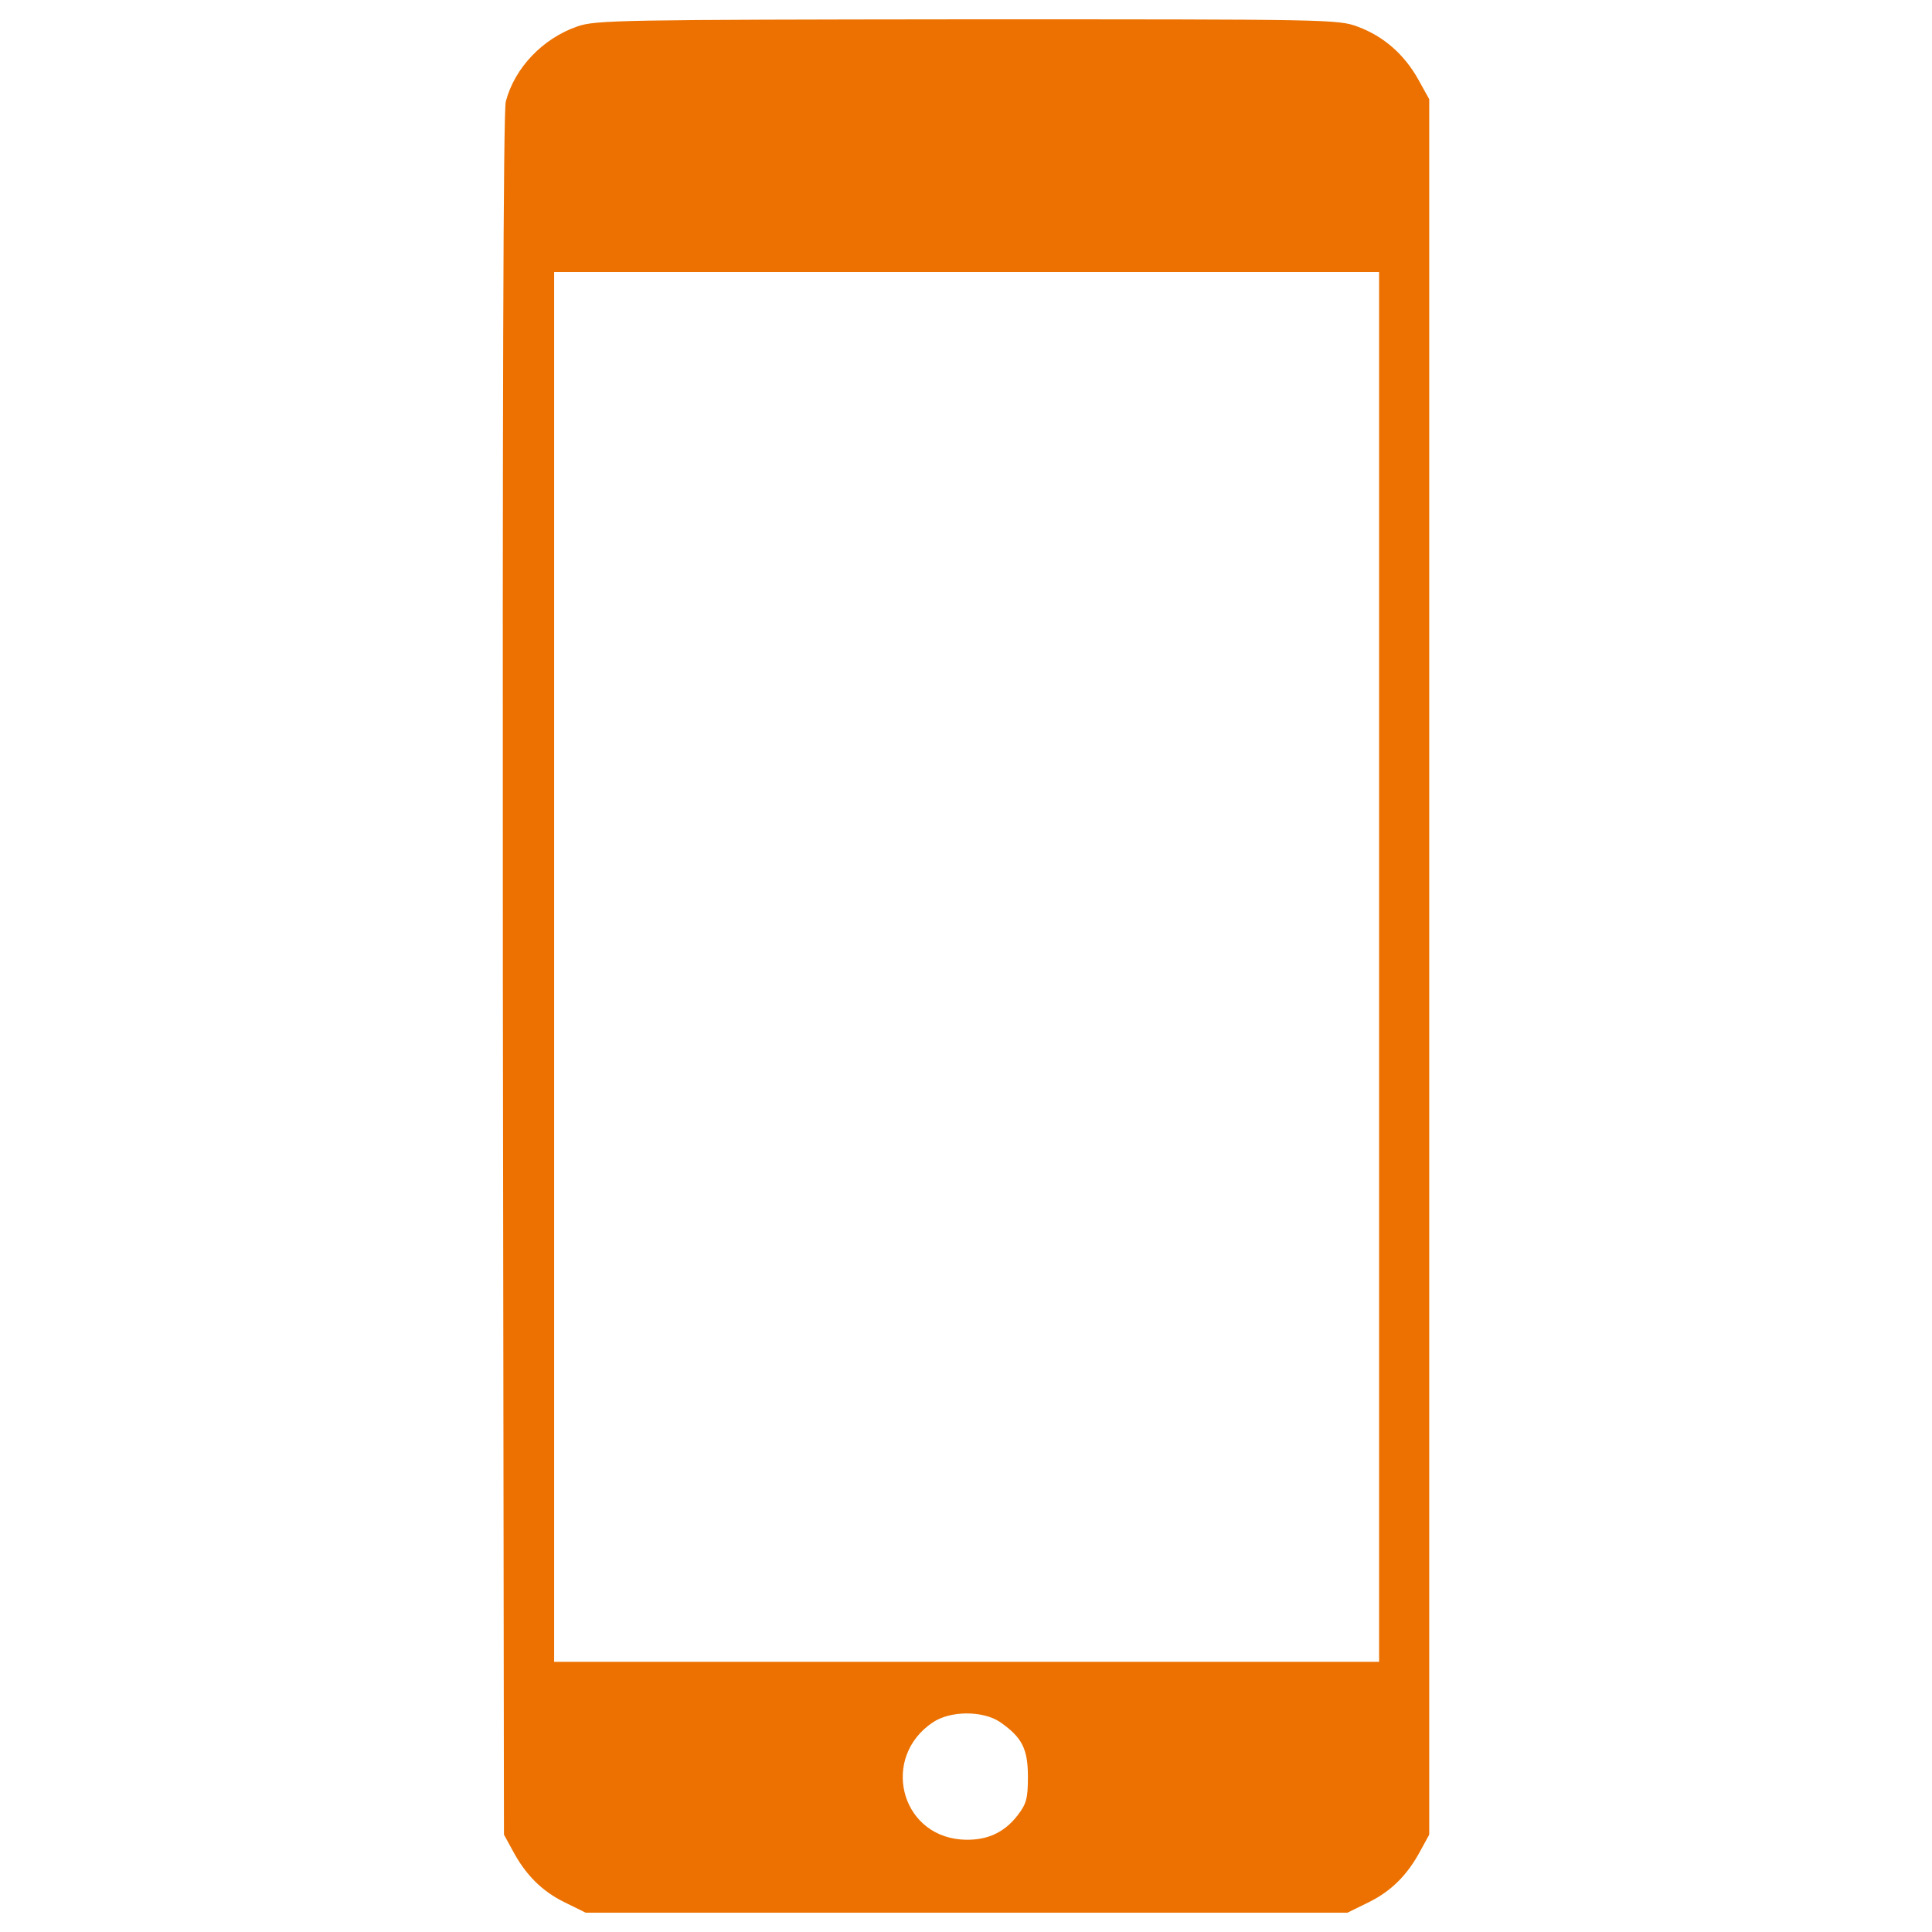
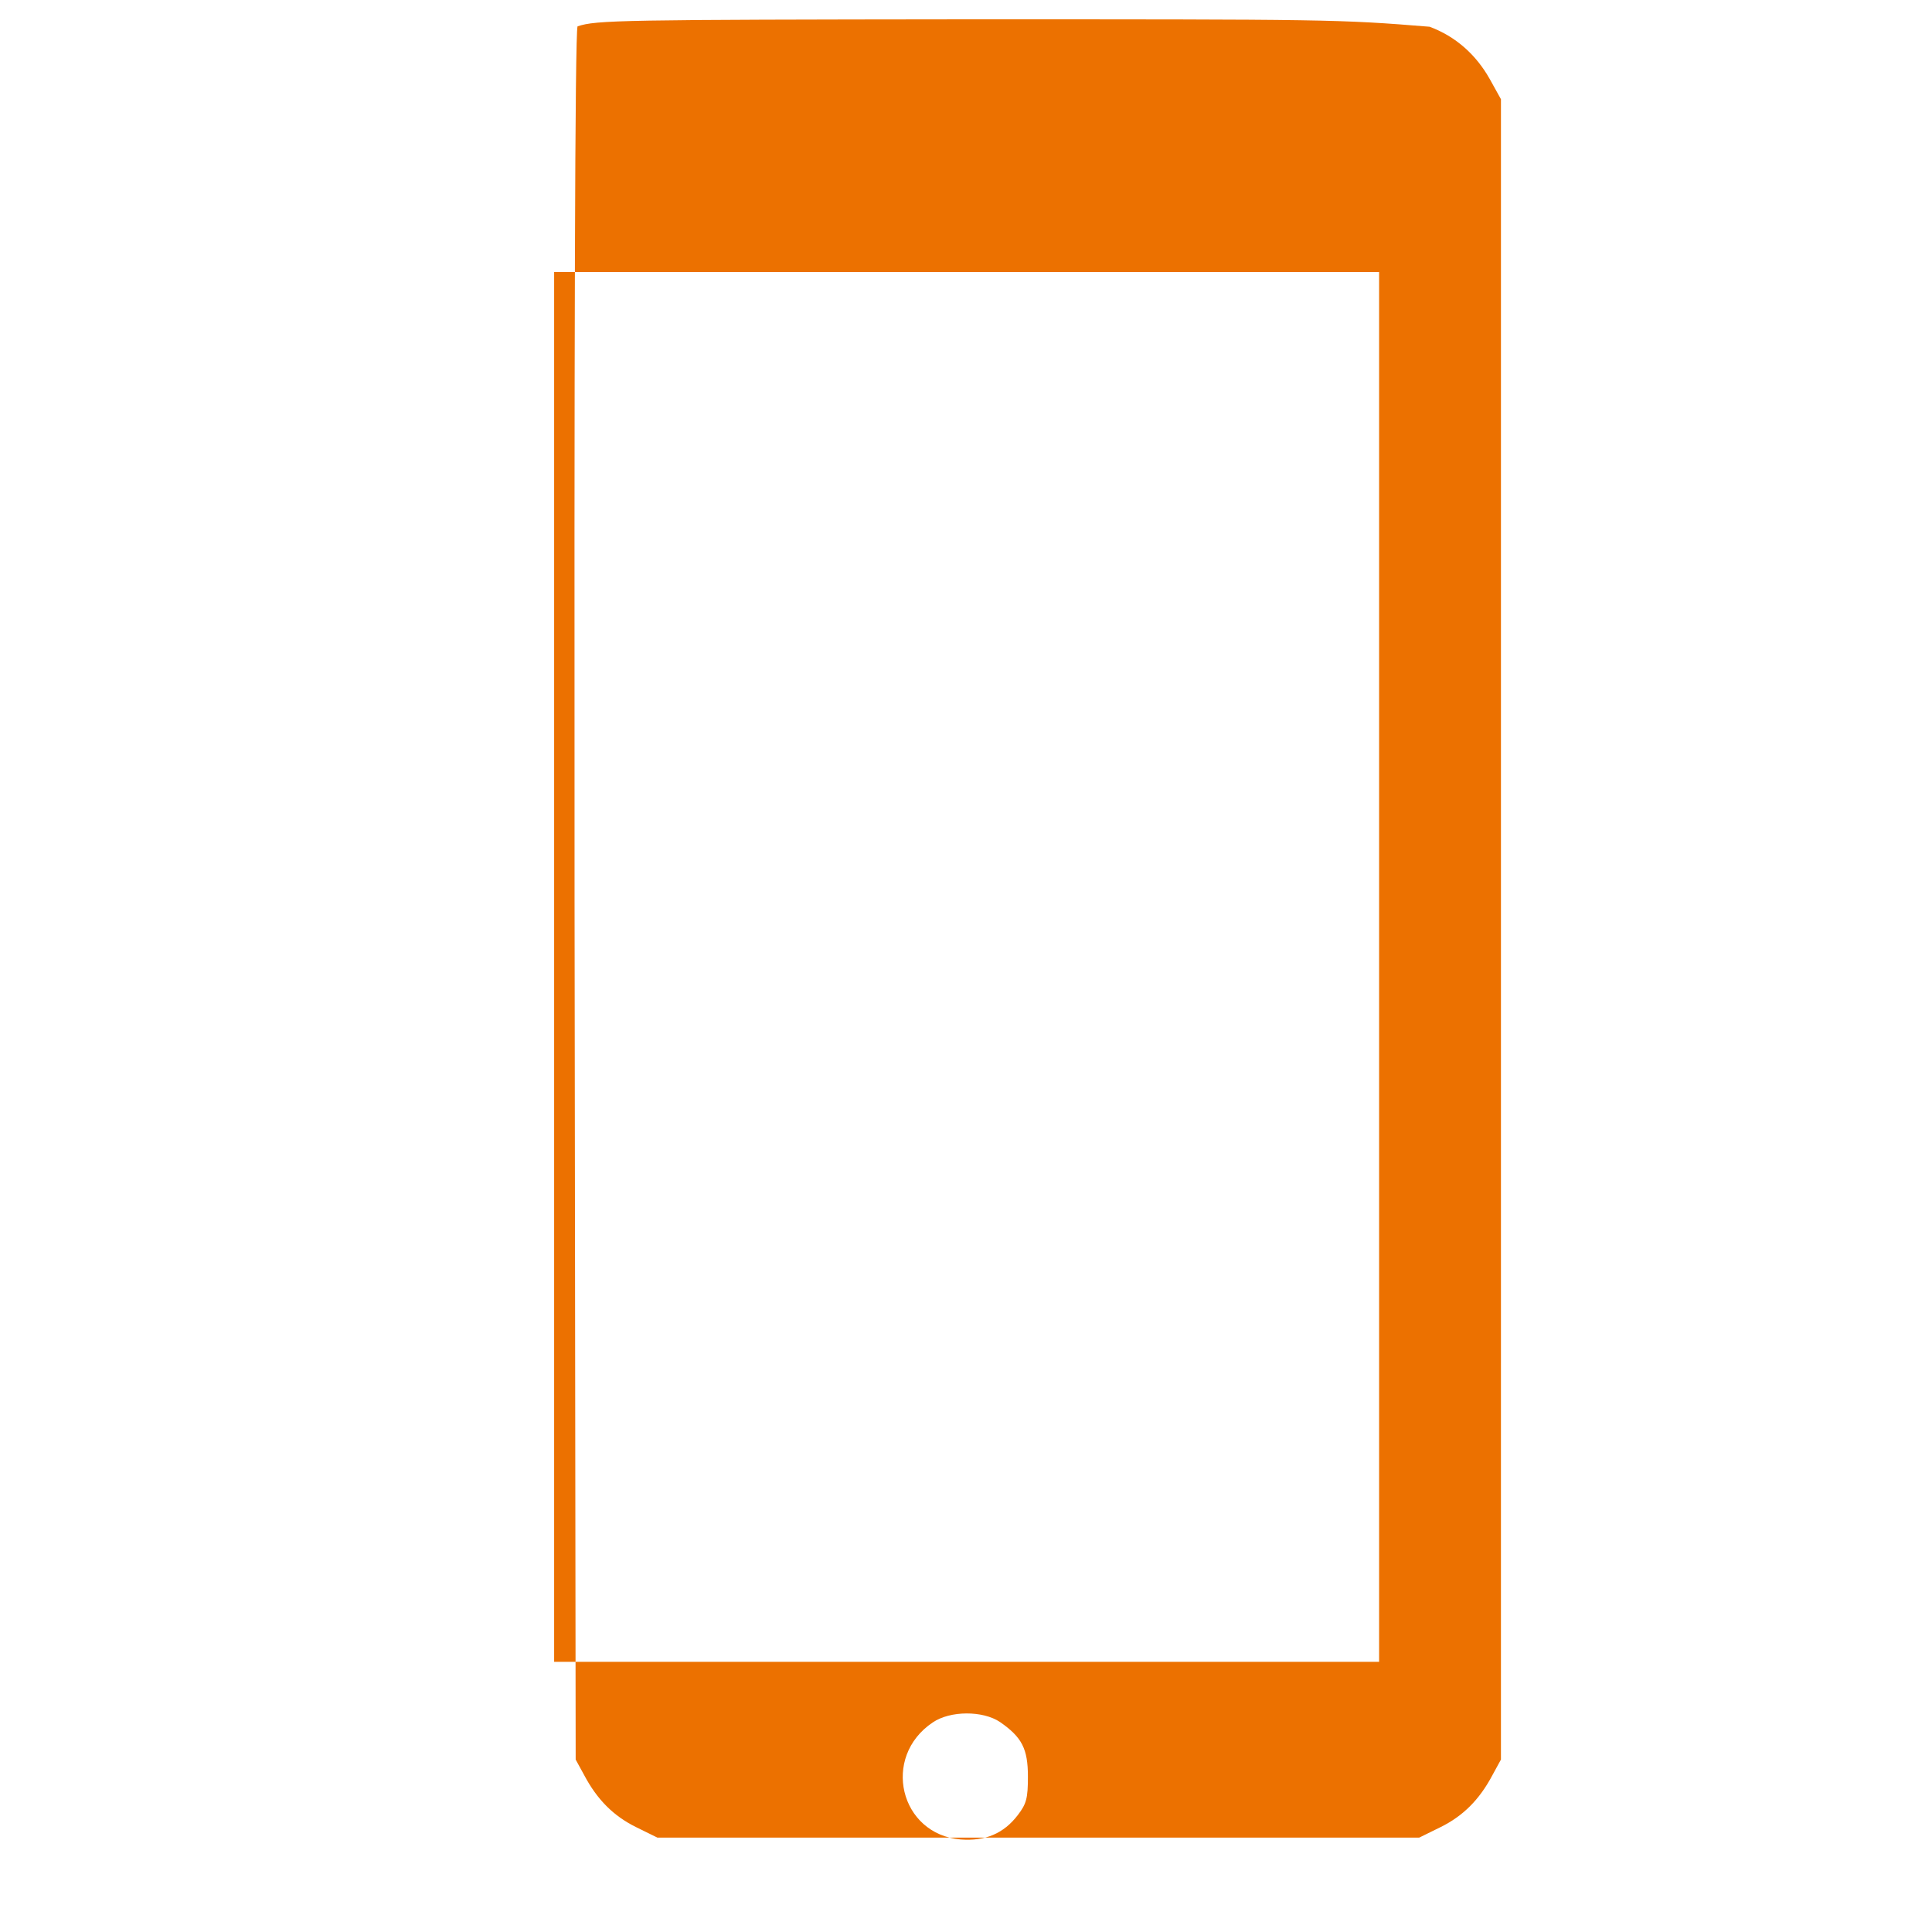
<svg xmlns="http://www.w3.org/2000/svg" version="1.1" x="0px" y="0px" viewBox="0 0 1000 1000" enable-background="new 0 0 1000 1000" xml:space="preserve">
  <defs>
    <style>.icon-1{fill:#ec7100;}</style>
  </defs>
  <g>
    <g transform="translate(0,511) scale(0.1,-0.1)">
-       <path class="icon-1" d="M2989.3,4973.5c-178.9-61.6-325.1-213.5-371.2-388.5c-13.5-46.2-17.3-1646.5-15.4-4520.1l5.8-4450.9l44.2-80.8c67.3-126.9,152-211.6,269.3-269.3l109.6-53.9h1971.5h1971.5l109.6,53.9c117.3,57.7,202,142.3,269.3,269.3l44.2,80.8V105.2v4491.3l-57.7,103.9c-71.2,126.9-177,221.2-311.6,271.2C6926.6,5010,6882.3,5010,5007,5010C3216.2,5008.1,3083.5,5006.2,2989.3,4973.5z M7138.2,105.2v-3596.9h-2135h-2135V105.2v3596.9h2135h2135V105.2z M5176.2-3803.3c113.5-78.8,144.3-138.5,144.3-282.8c0-111.6-7.7-140.4-51.9-198.1c-73.1-96.2-169.3-136.6-296.2-126.9c-315.4,26.9-411.6,427-144.3,605.9C4918.5-3743.6,5087.7-3743.6,5176.2-3803.3z" />
+       <path class="icon-1" d="M2989.3,4973.5c-13.5-46.2-17.3-1646.5-15.4-4520.1l5.8-4450.9l44.2-80.8c67.3-126.9,152-211.6,269.3-269.3l109.6-53.9h1971.5h1971.5l109.6,53.9c117.3,57.7,202,142.3,269.3,269.3l44.2,80.8V105.2v4491.3l-57.7,103.9c-71.2,126.9-177,221.2-311.6,271.2C6926.6,5010,6882.3,5010,5007,5010C3216.2,5008.1,3083.5,5006.2,2989.3,4973.5z M7138.2,105.2v-3596.9h-2135h-2135V105.2v3596.9h2135h2135V105.2z M5176.2-3803.3c113.5-78.8,144.3-138.5,144.3-282.8c0-111.6-7.7-140.4-51.9-198.1c-73.1-96.2-169.3-136.6-296.2-126.9c-315.4,26.9-411.6,427-144.3,605.9C4918.5-3743.6,5087.7-3743.6,5176.2-3803.3z" />
    </g>
  </g>
</svg>